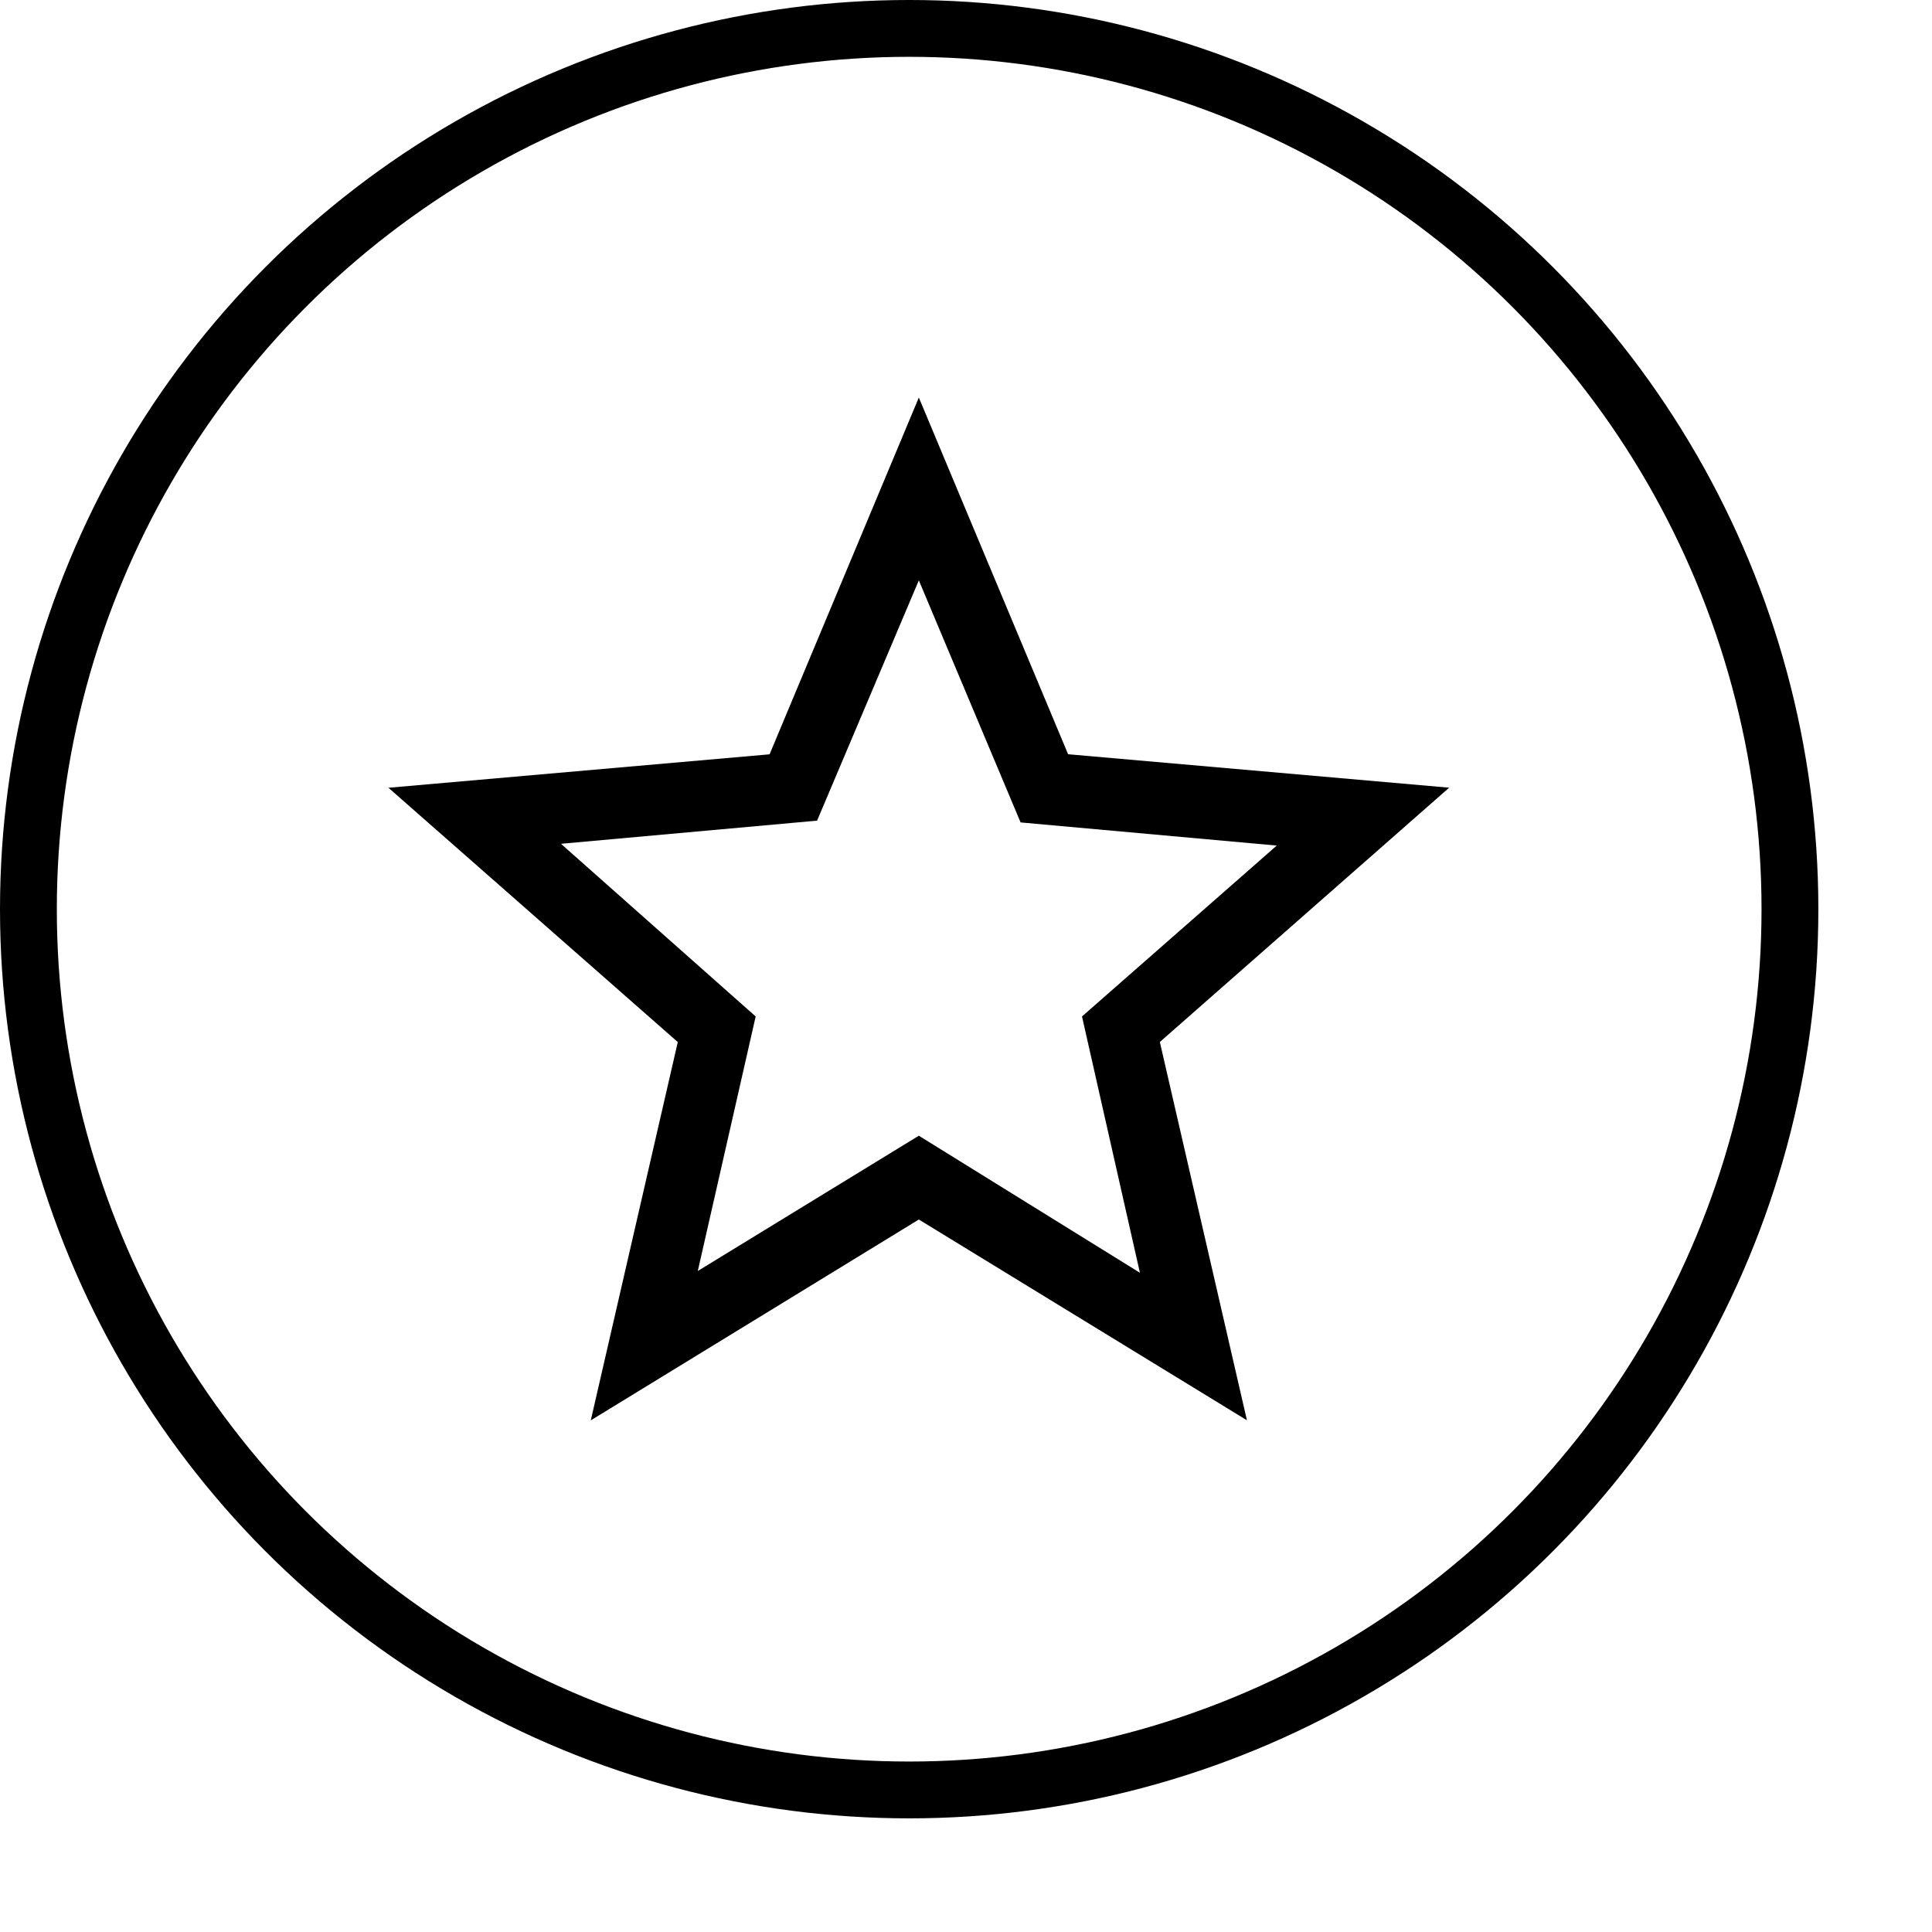
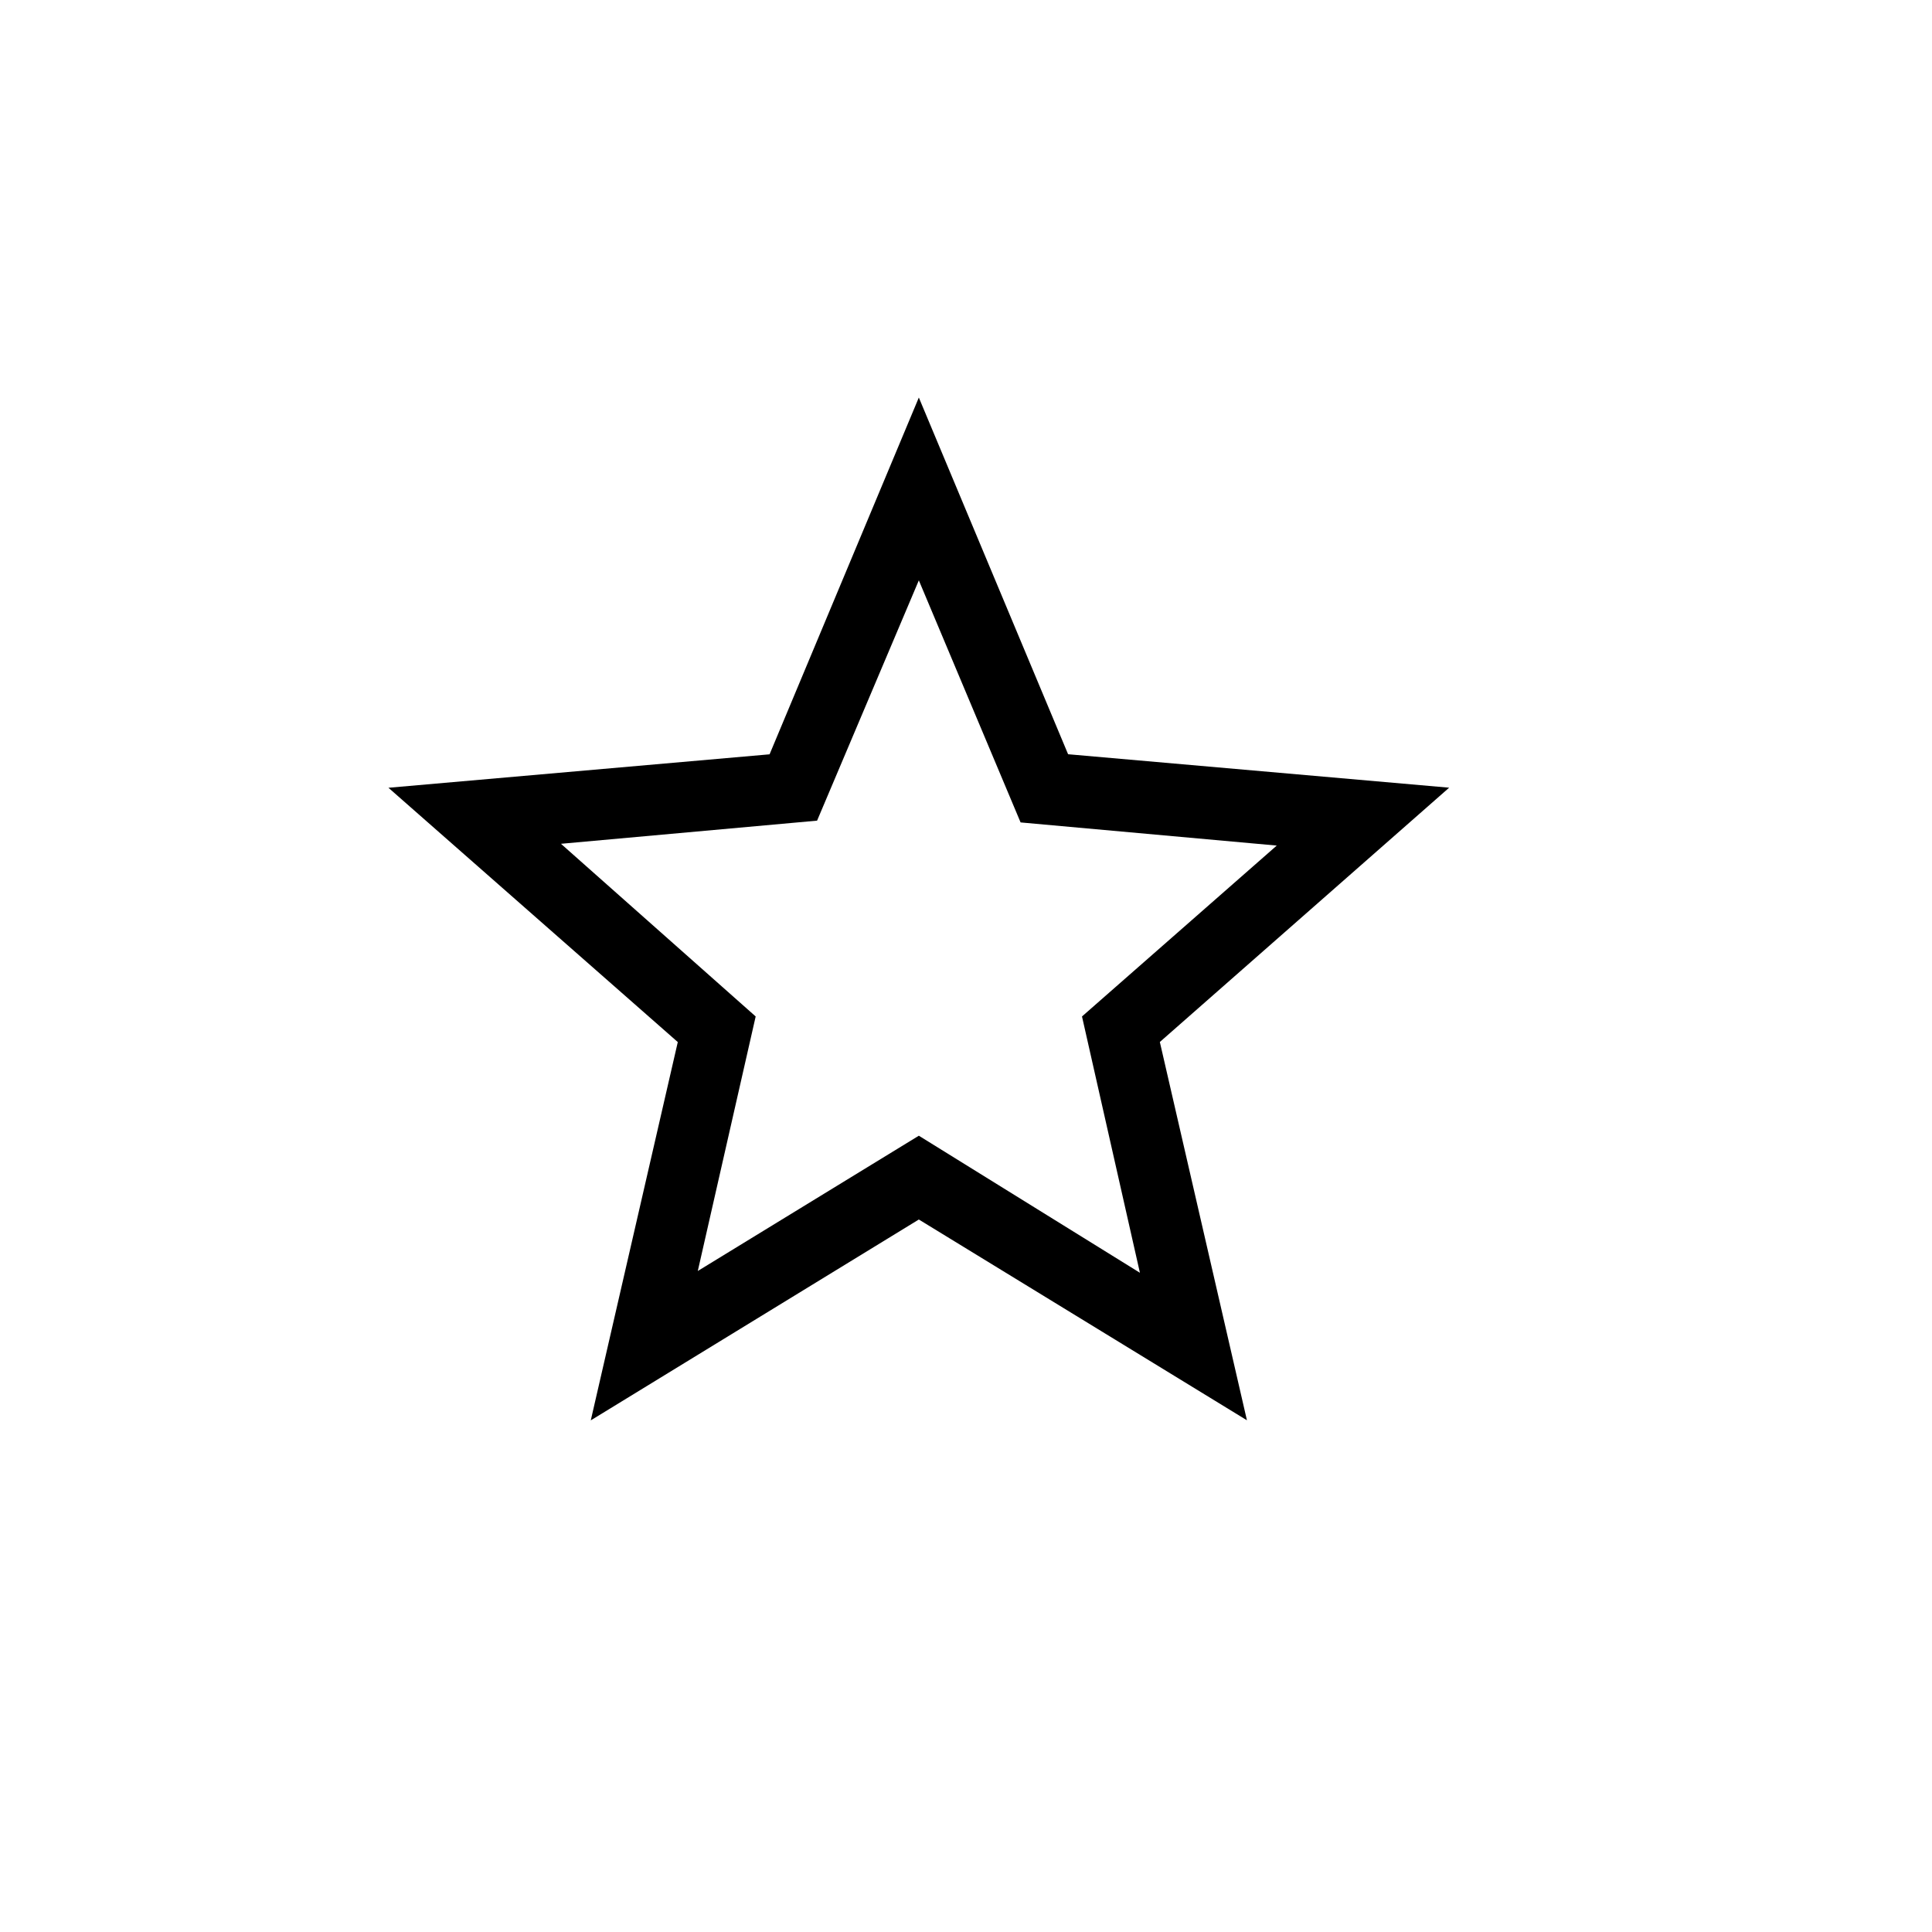
<svg xmlns="http://www.w3.org/2000/svg" width="51" height="51" viewBox="0 0 51 51" fill="none">
  <path d="M18.42 33.551L24.255 29.98L30.091 33.598L28.562 26.832L33.703 22.321L26.941 21.71L24.255 15.32L21.569 21.663L14.808 22.274L19.948 26.832L18.42 33.551ZM15.595 37.494L17.892 27.508L10.254 20.795L20.315 19.912L24.255 10.494L28.195 19.91L38.254 20.793L30.617 27.506L32.916 37.492L24.255 32.192L15.595 37.494Z" fill="black" />
-   <circle cx="24" cy="24" r="23.25" stroke="black" stroke-width="1.5" />
</svg>